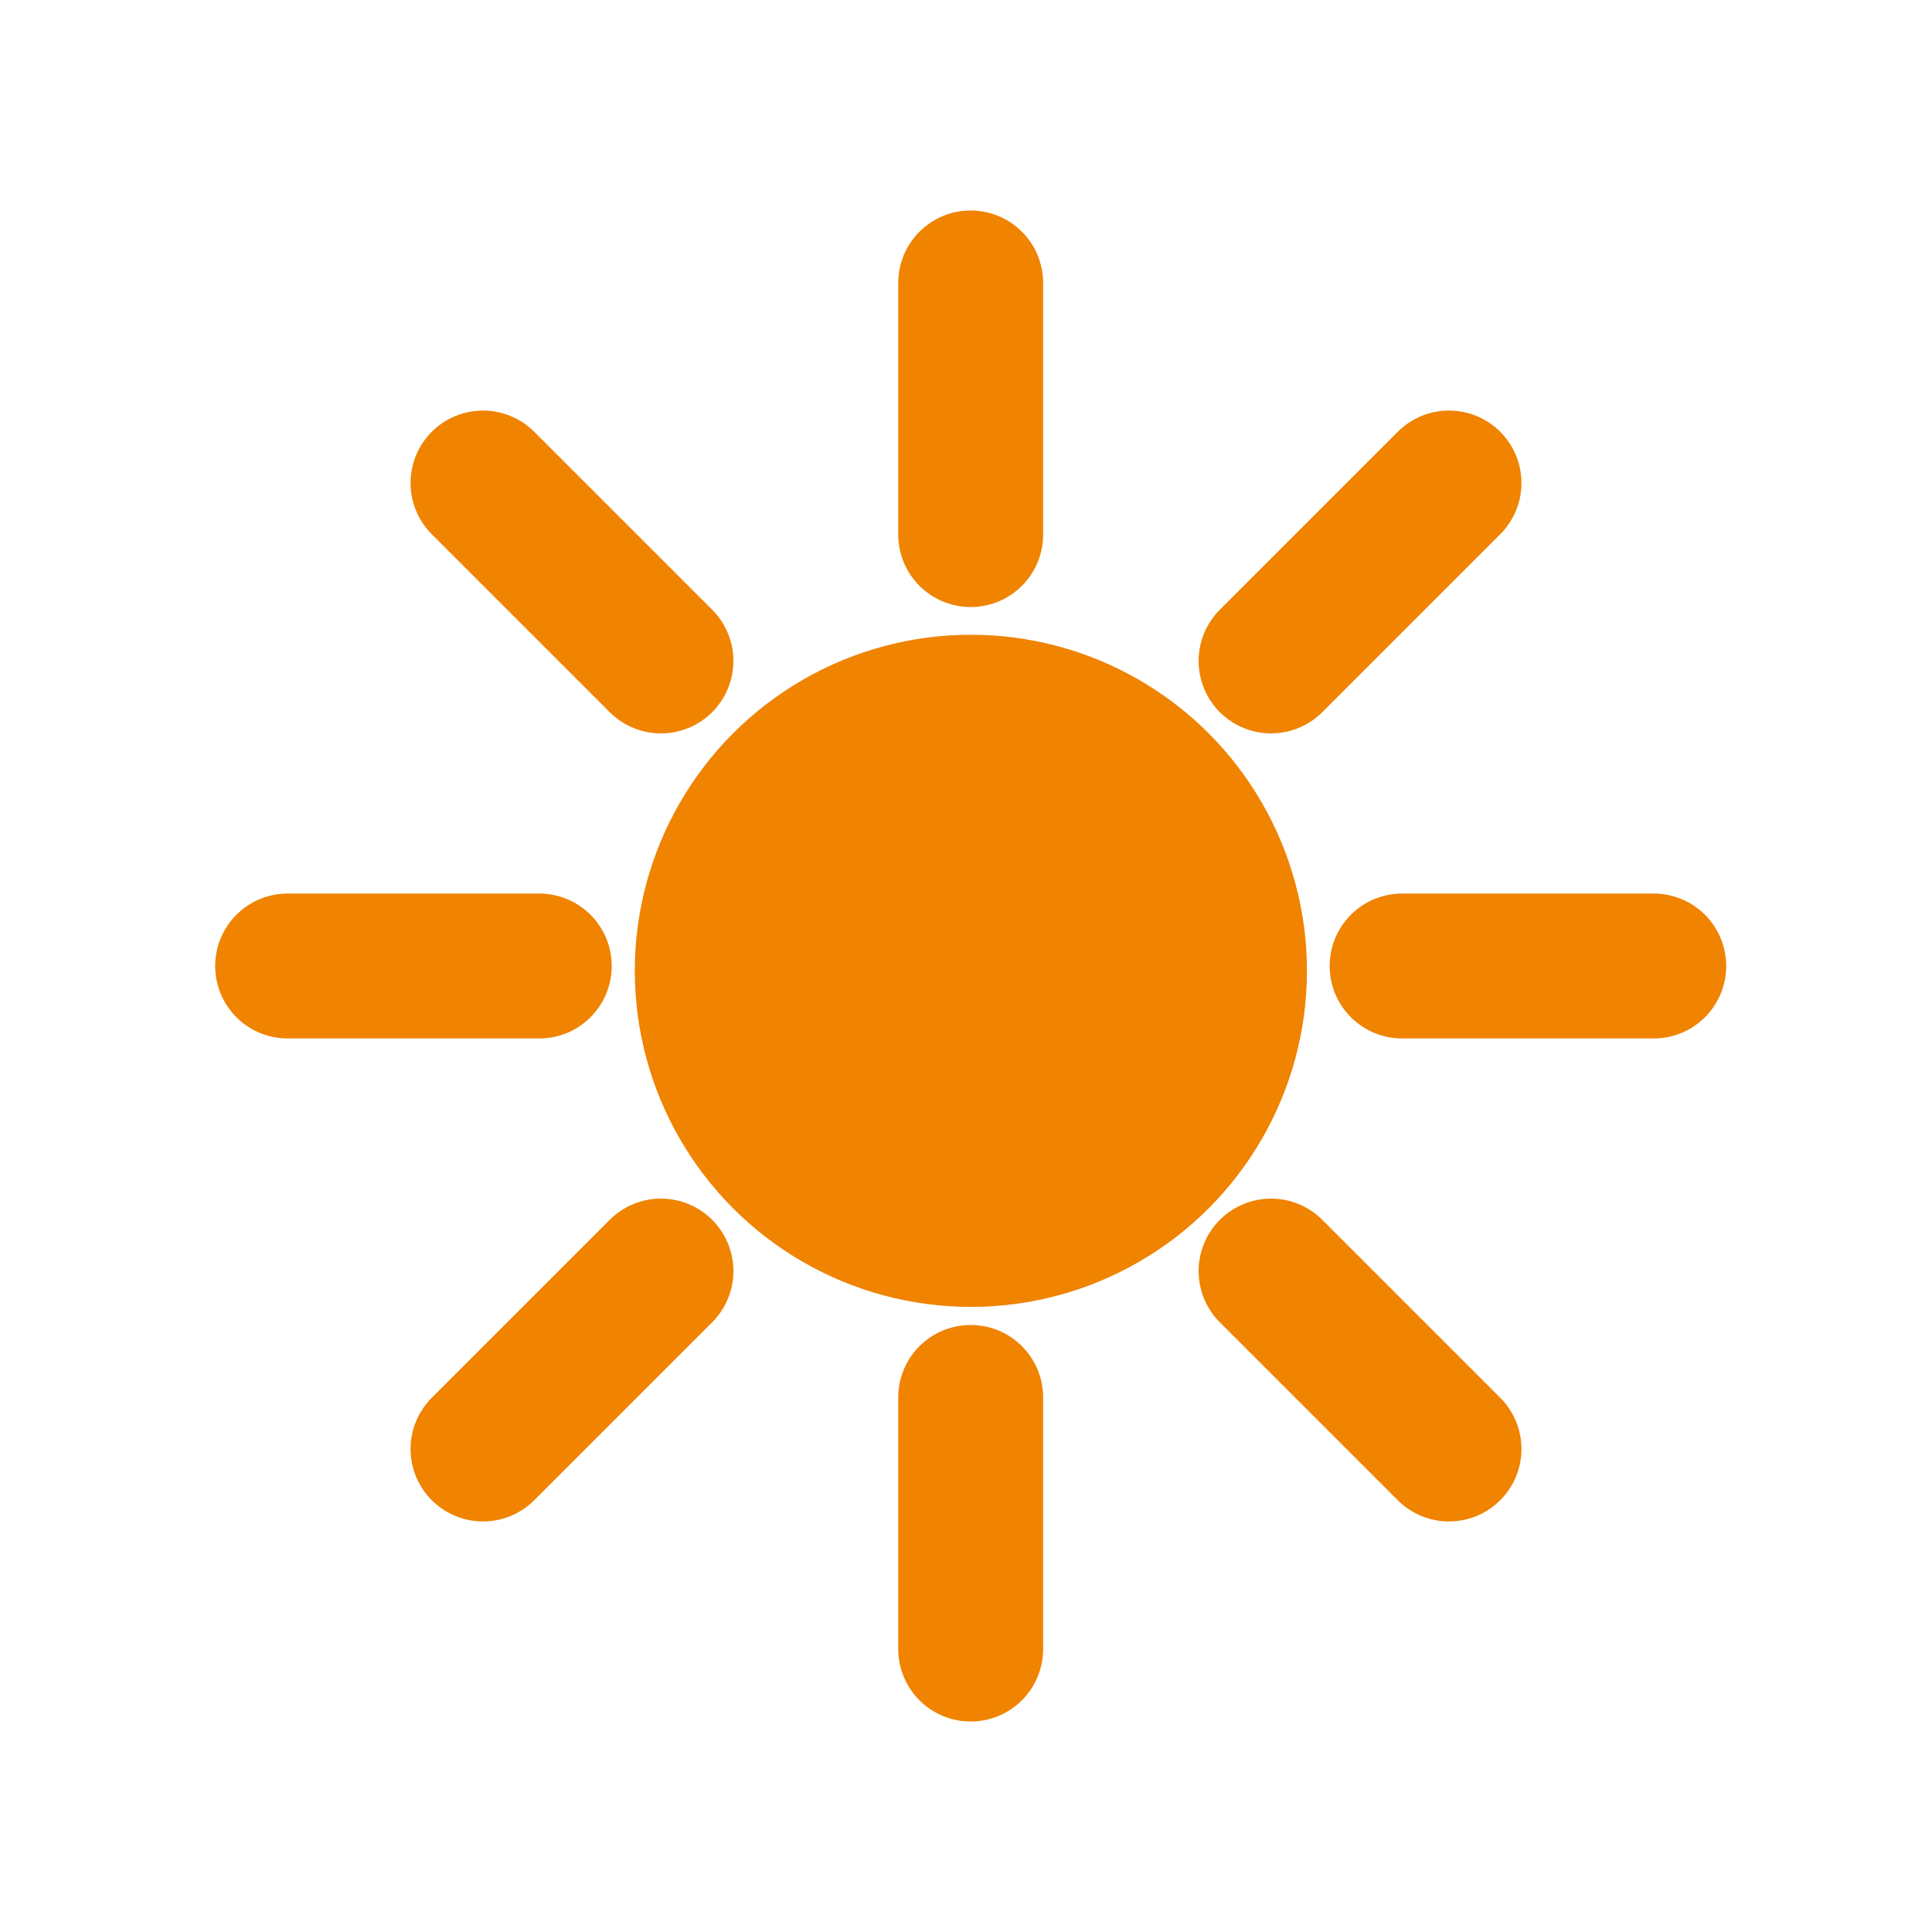
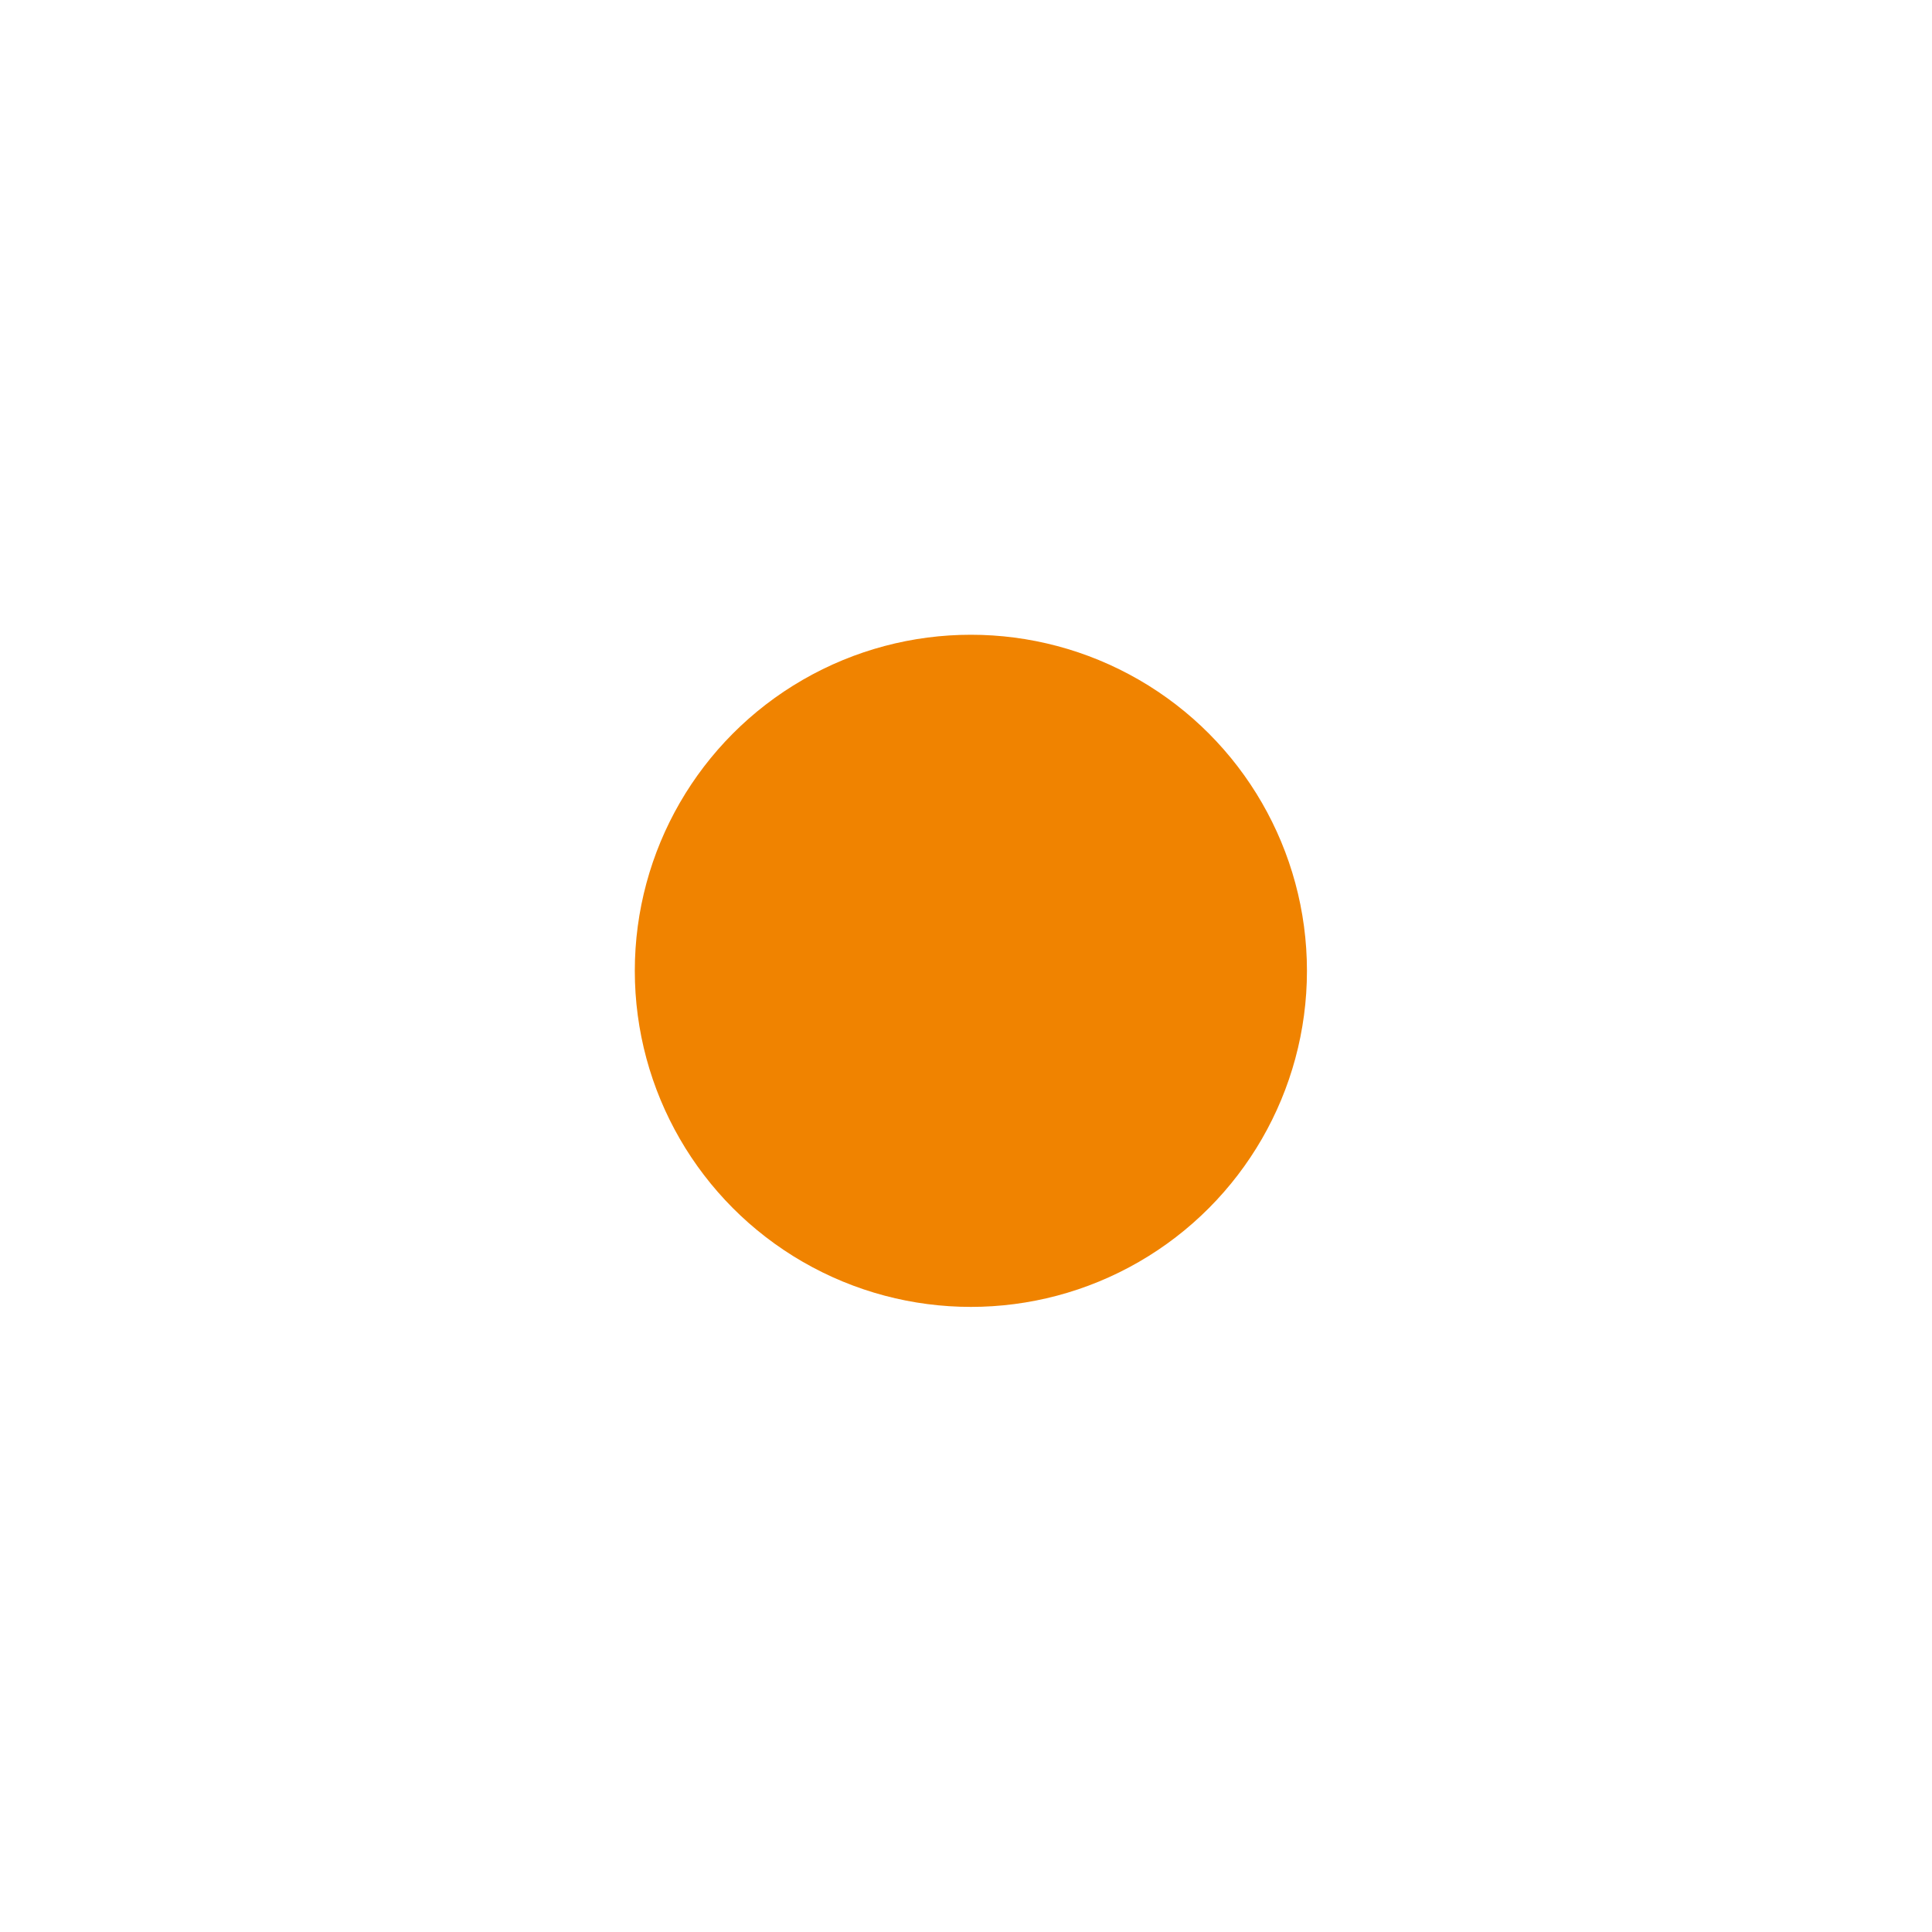
<svg xmlns="http://www.w3.org/2000/svg" width="40" height="40" fill="none">
  <circle cx="20.101" cy="20.1" r="6.958" fill="#F08300" />
-   <path d="M20.097 5.858v5.21m0 17.864v5.21M34.239 20h-5.21m-17.864 0h-5.21M10 10l3.684 3.684m12.632 12.632L30 30m0-20l-3.684 3.684M13.684 26.316L10 30" stroke="#F08300" stroke-width="3" stroke-linecap="round" />
</svg>